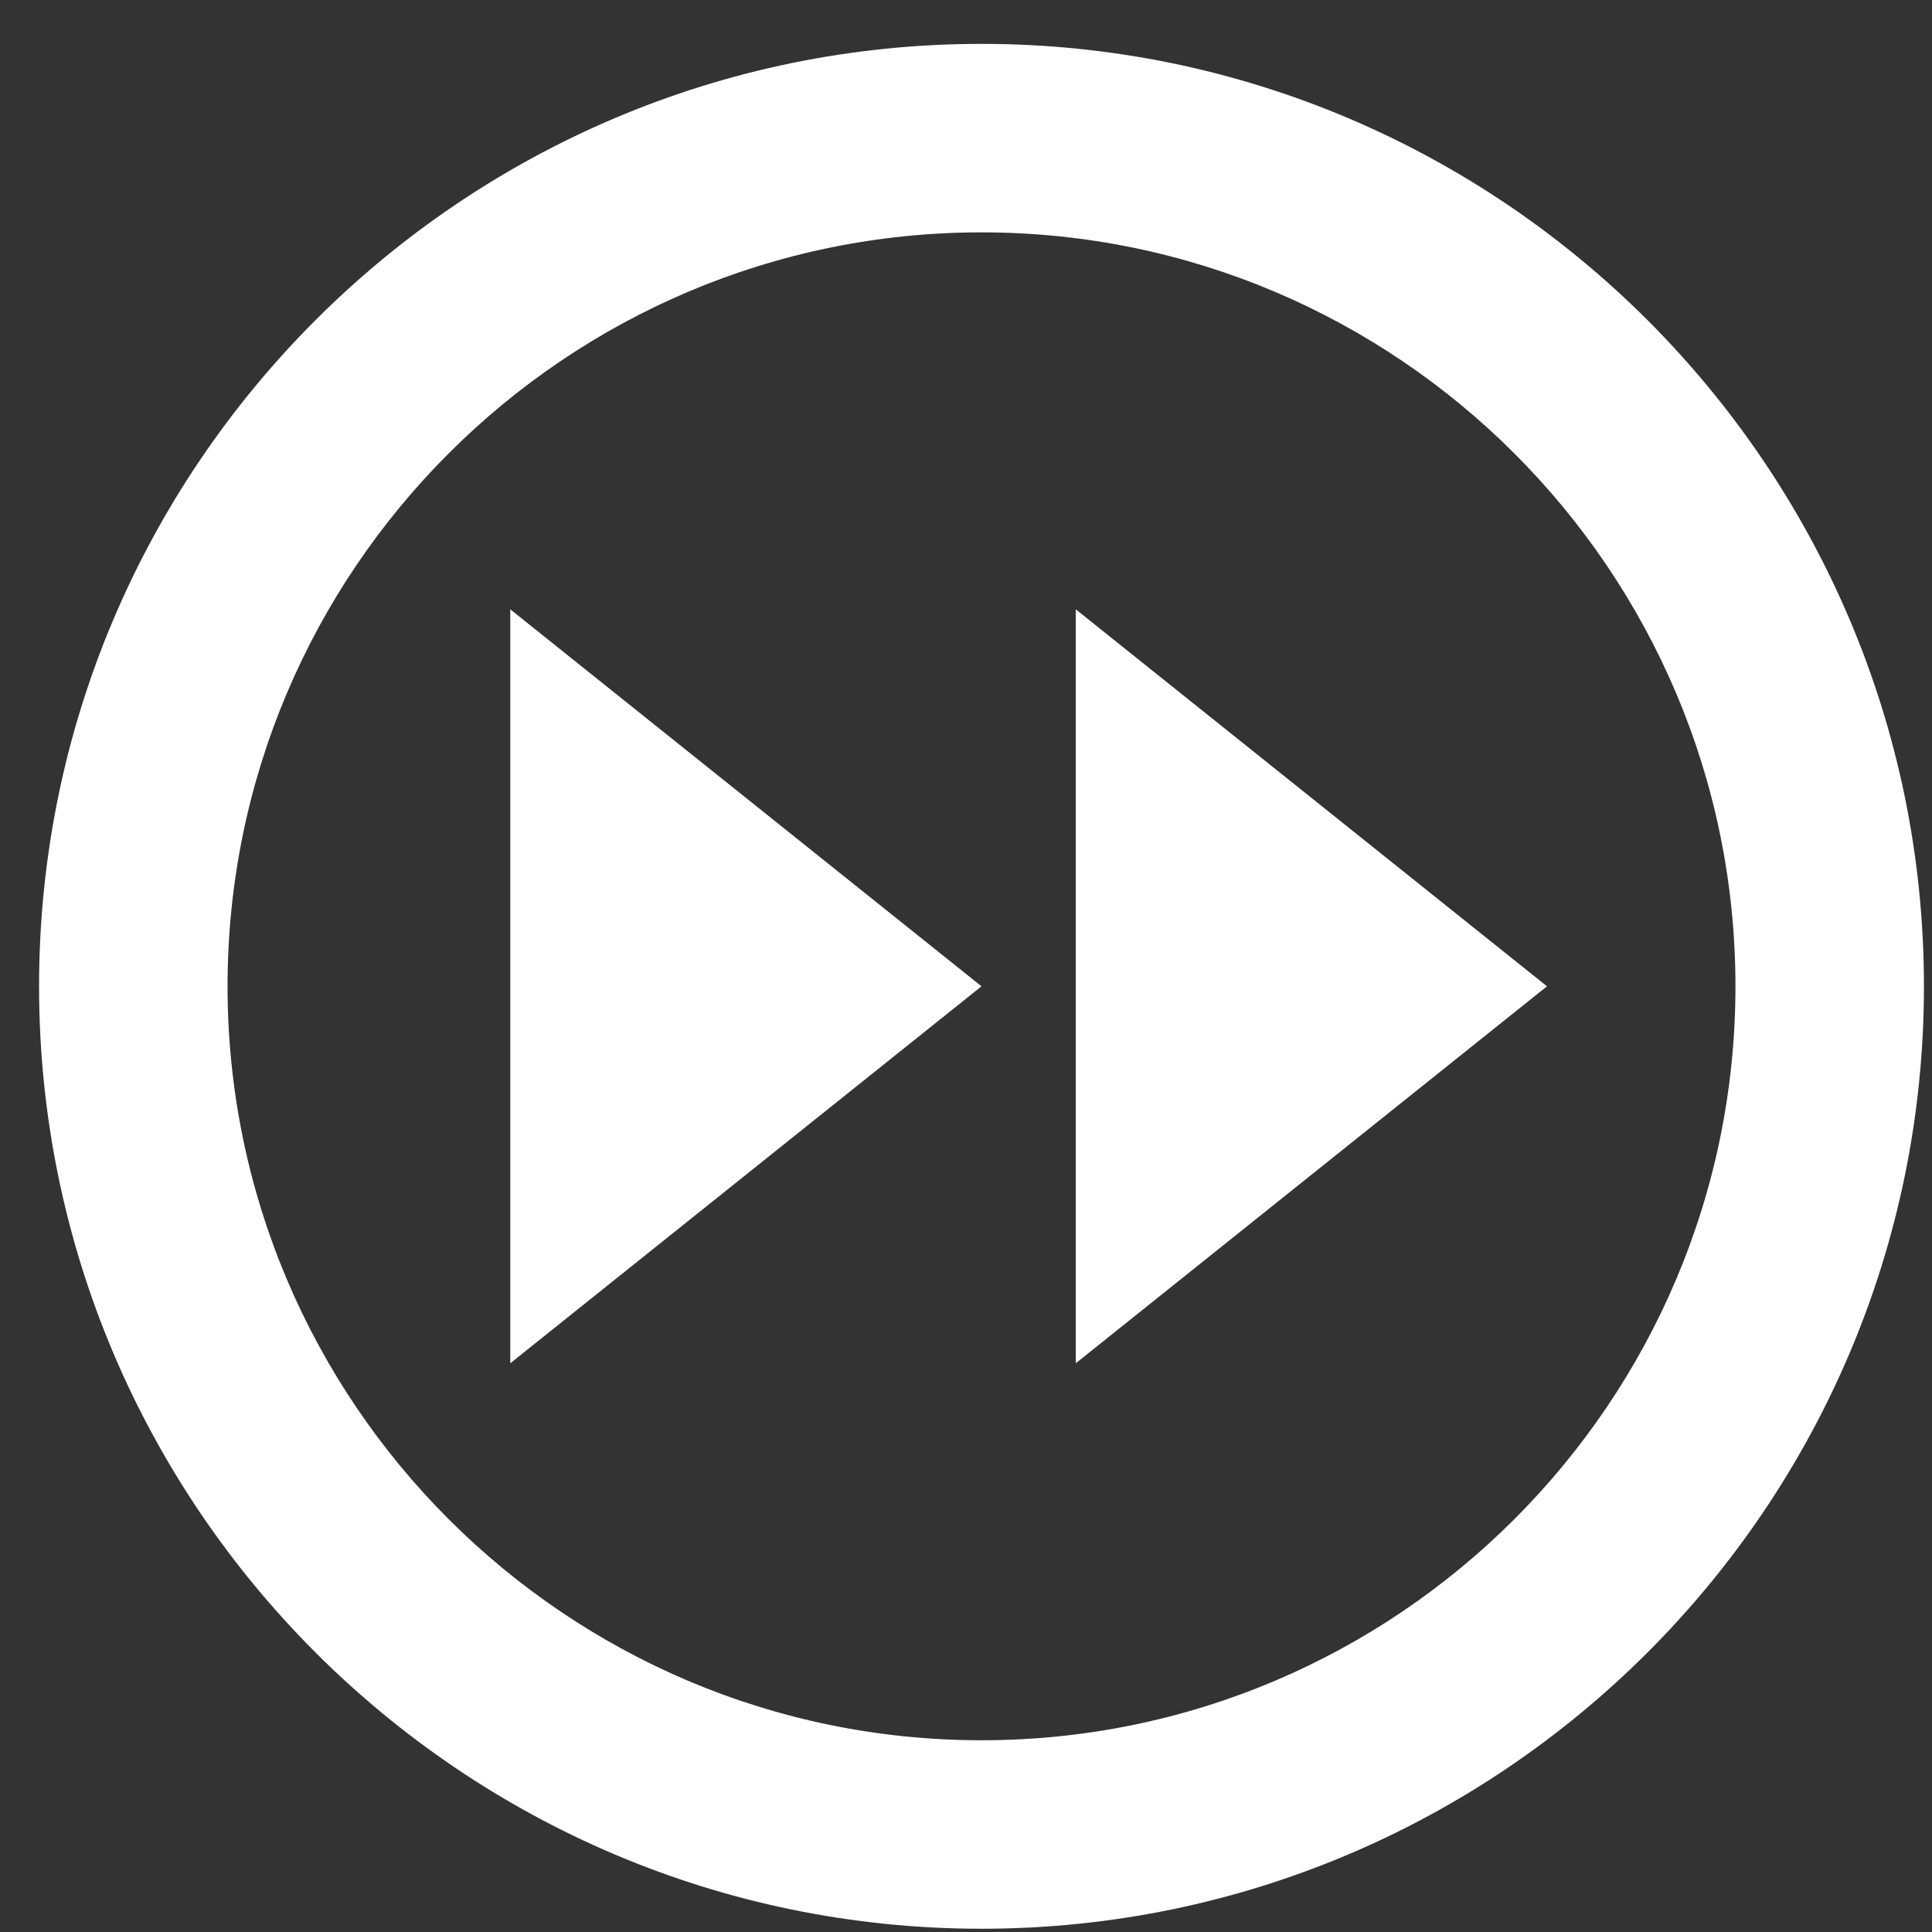
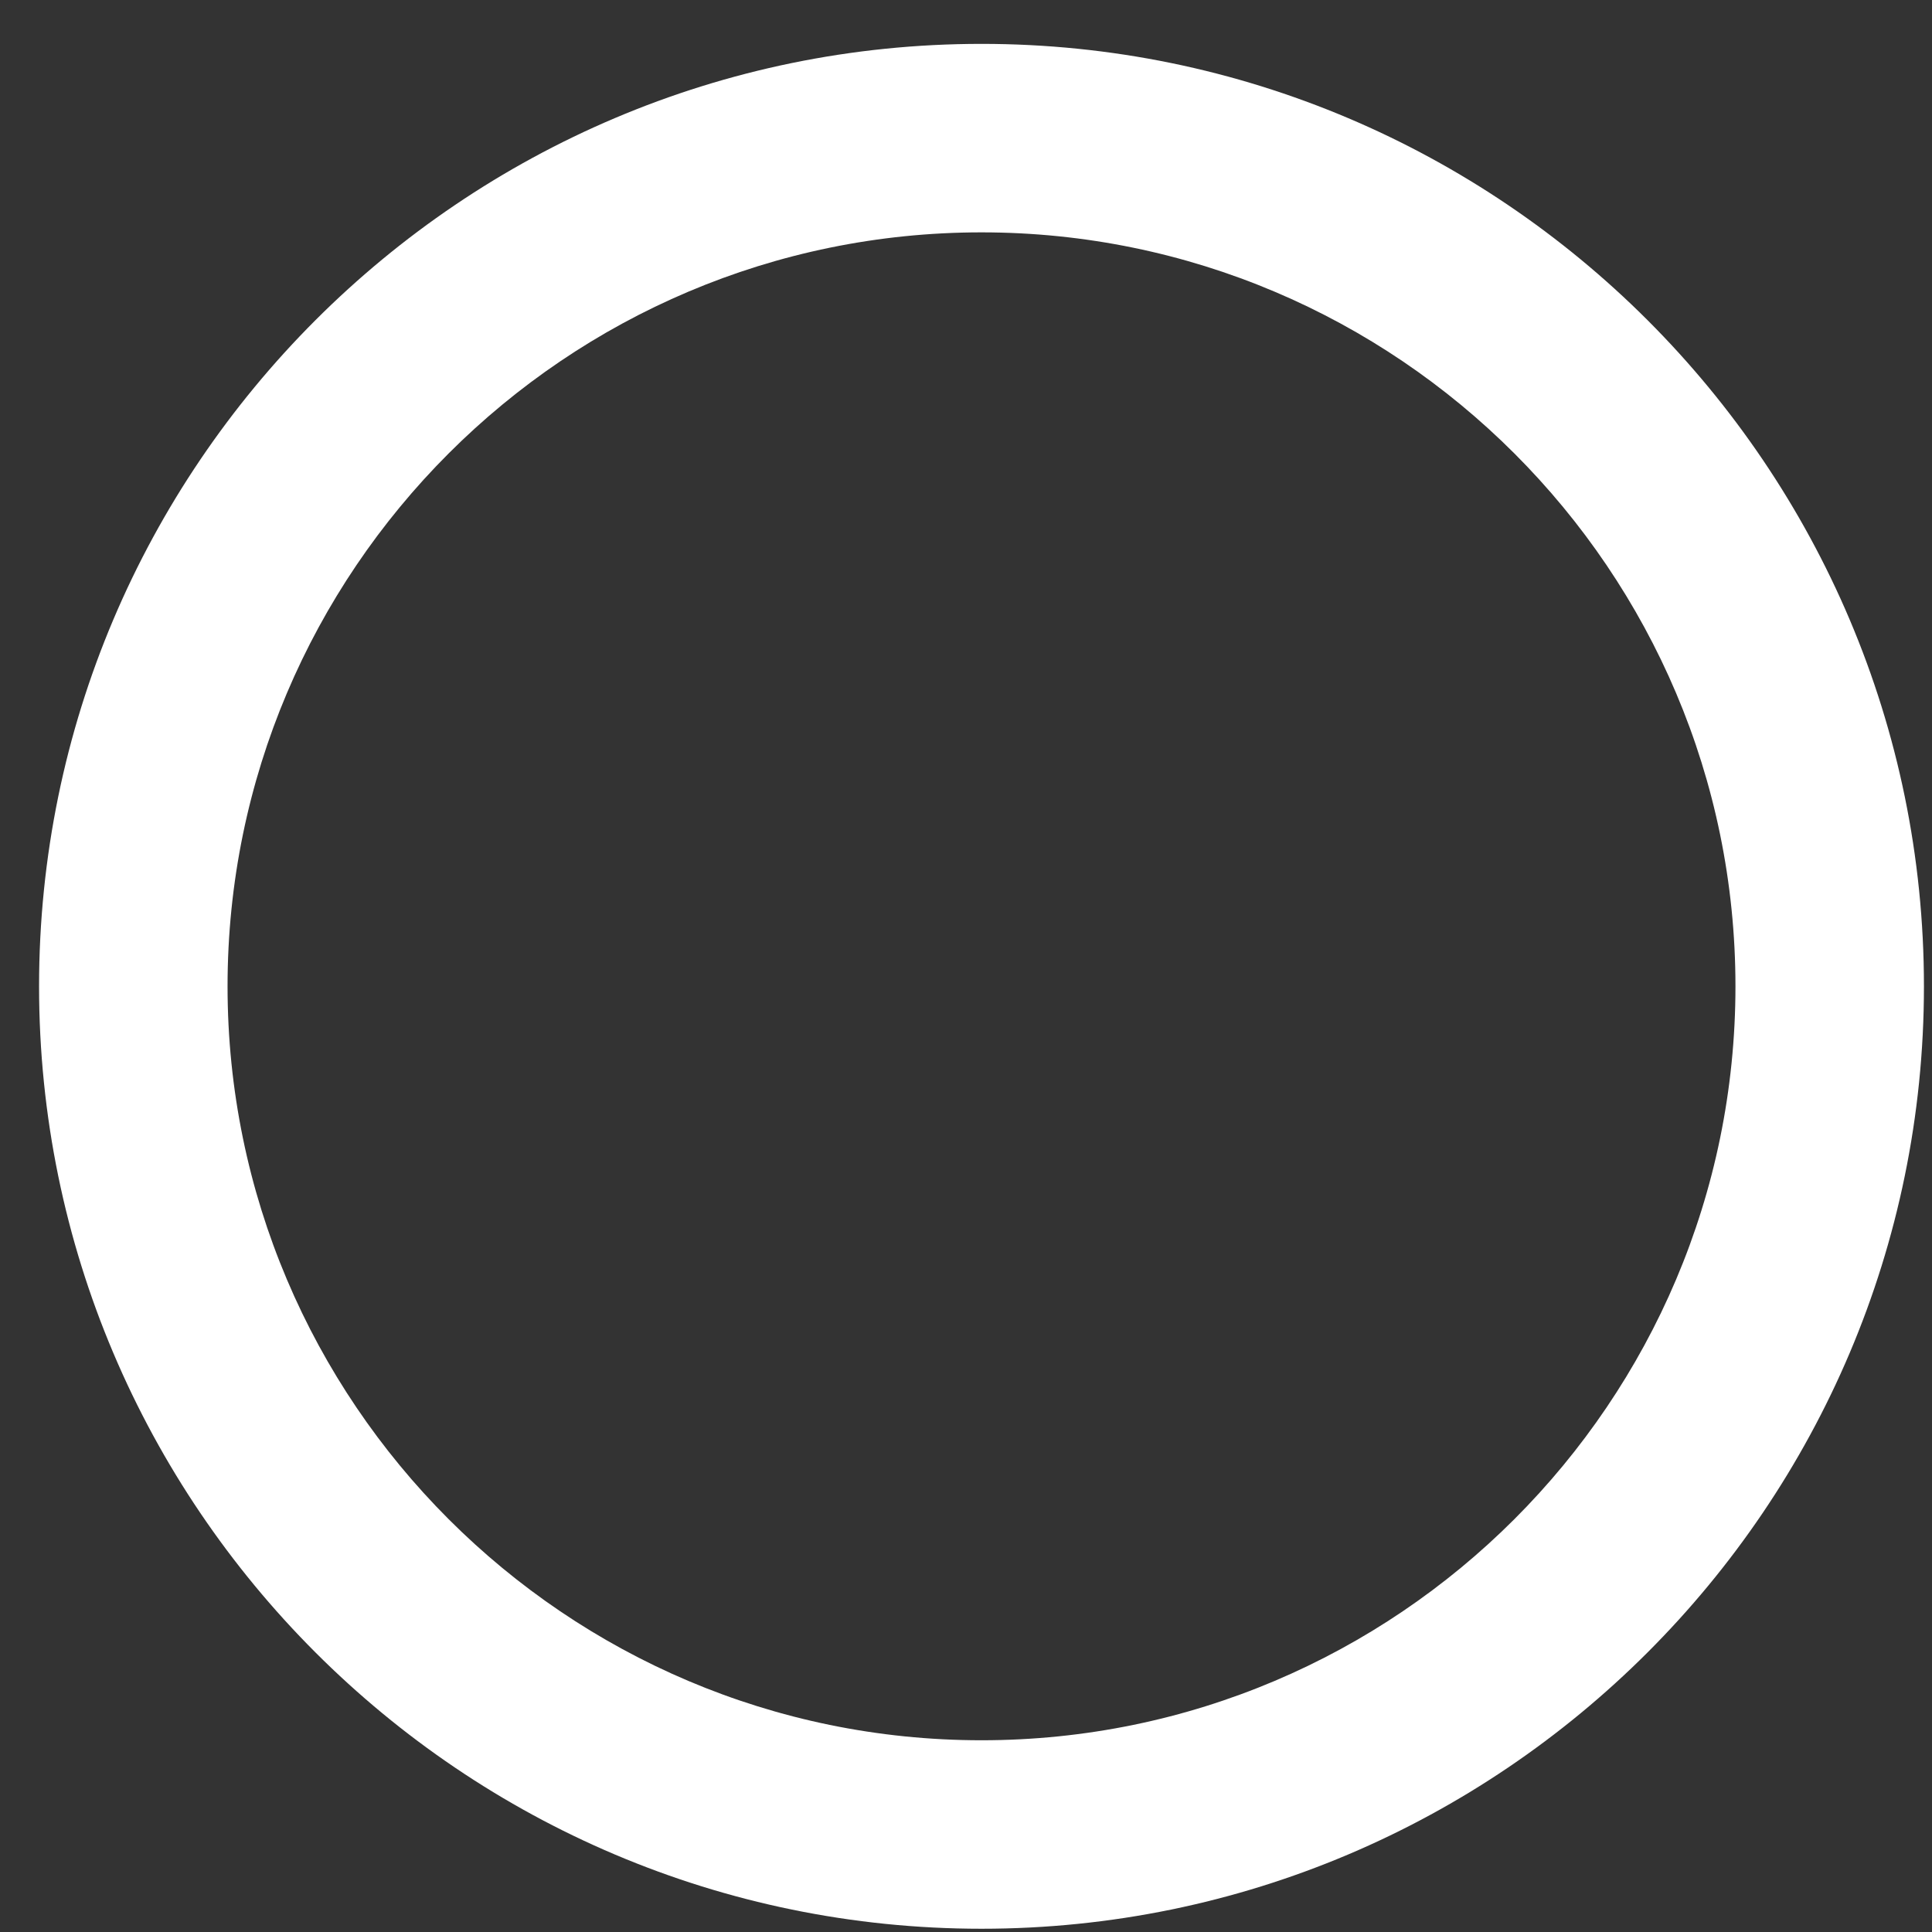
<svg xmlns="http://www.w3.org/2000/svg" width="41" height="41" viewBox="0 0 41 41" fill="none">
  <rect x="0" y="0" width="41" height="41" fill="#333333" stroke="none" />
  <path d="M20.829 0.931C9.801 0.931 0.829 9.903 0.829 20.931C0.829 31.959 9.801 40.931 20.829 40.931C31.857 40.931 40.829 31.959 40.829 20.931C40.829 9.903 31.857 0.931 20.829 0.931ZM20.829 36.931C12.007 36.931 4.829 29.753 4.829 20.931C4.829 12.109 12.007 4.931 20.829 4.931C29.651 4.931 36.829 12.109 36.829 20.931C36.829 29.753 29.651 36.931 20.829 36.931Z" fill="white" />
-   <path d="M22.829 28.931L32.829 20.931L22.829 12.931V28.931ZM10.829 28.931L20.829 20.931L10.829 12.931V28.931Z" fill="white" />
</svg>